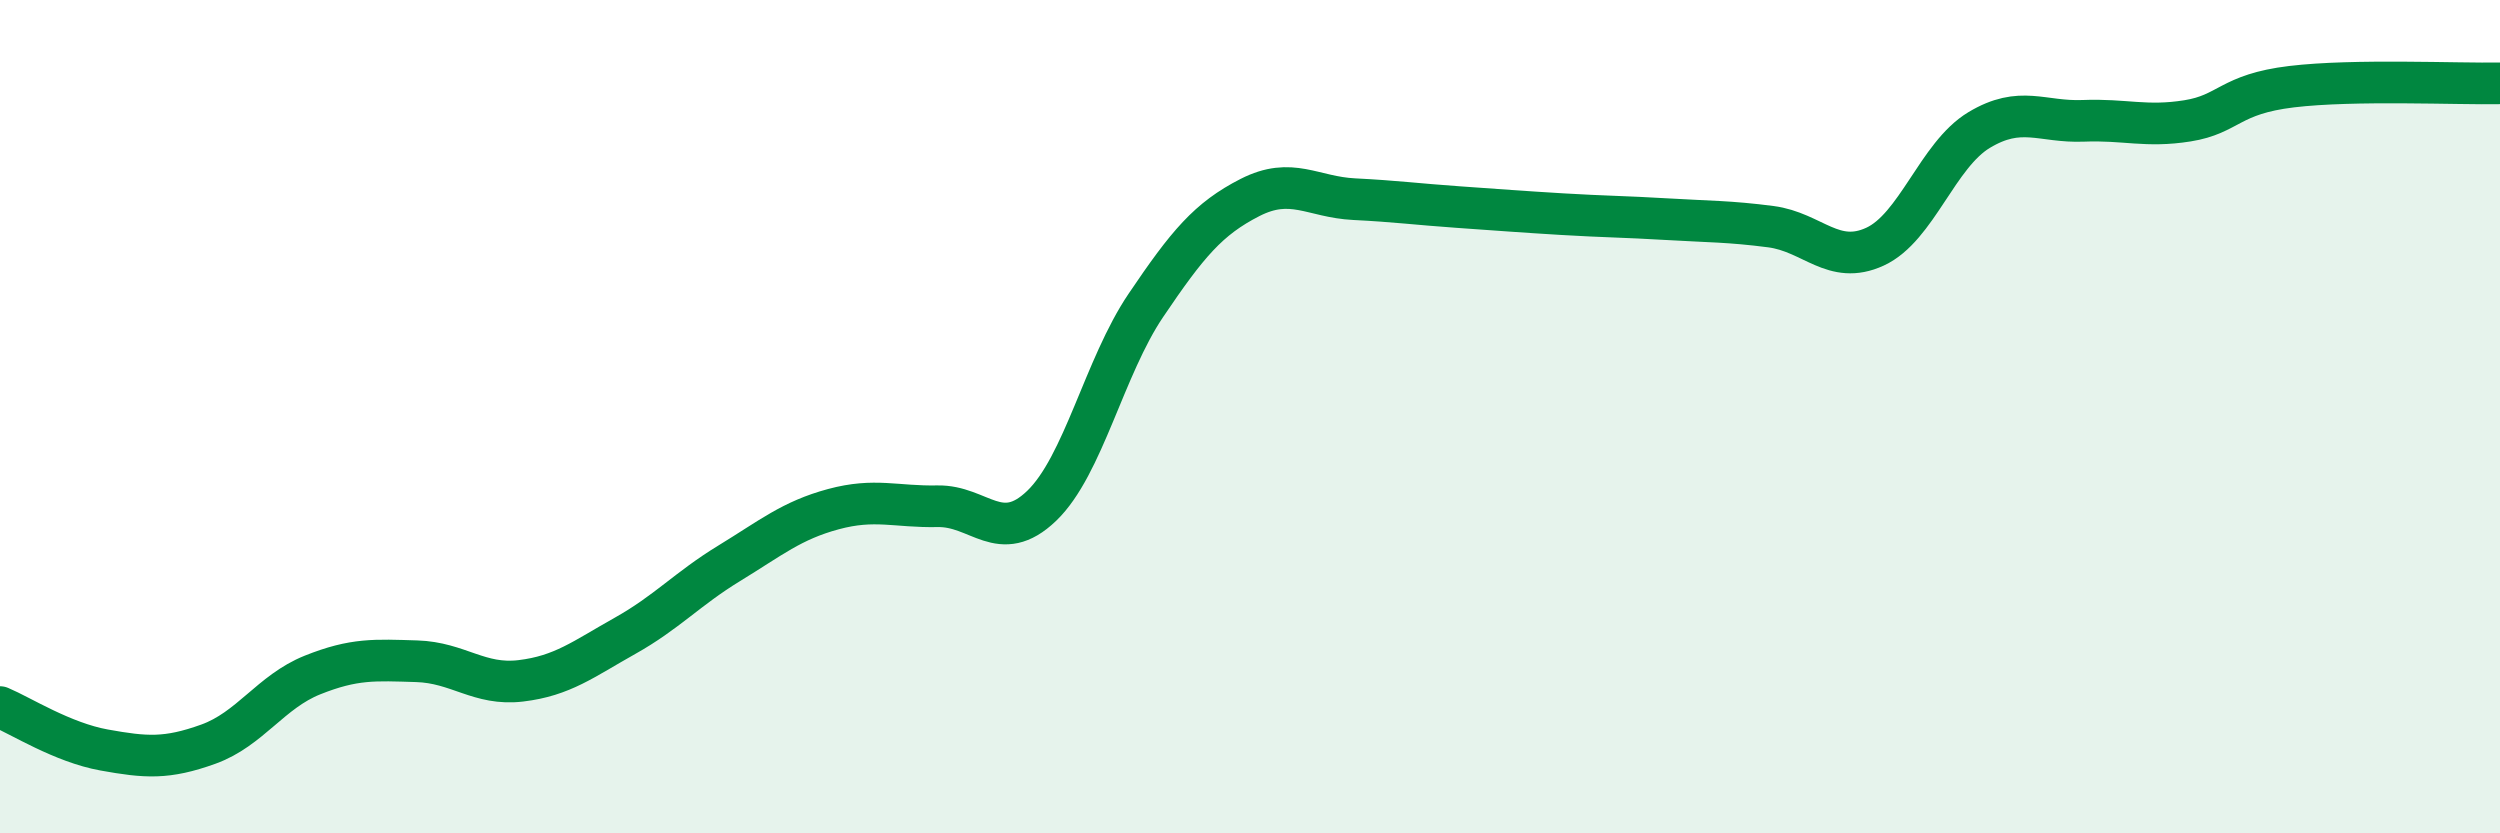
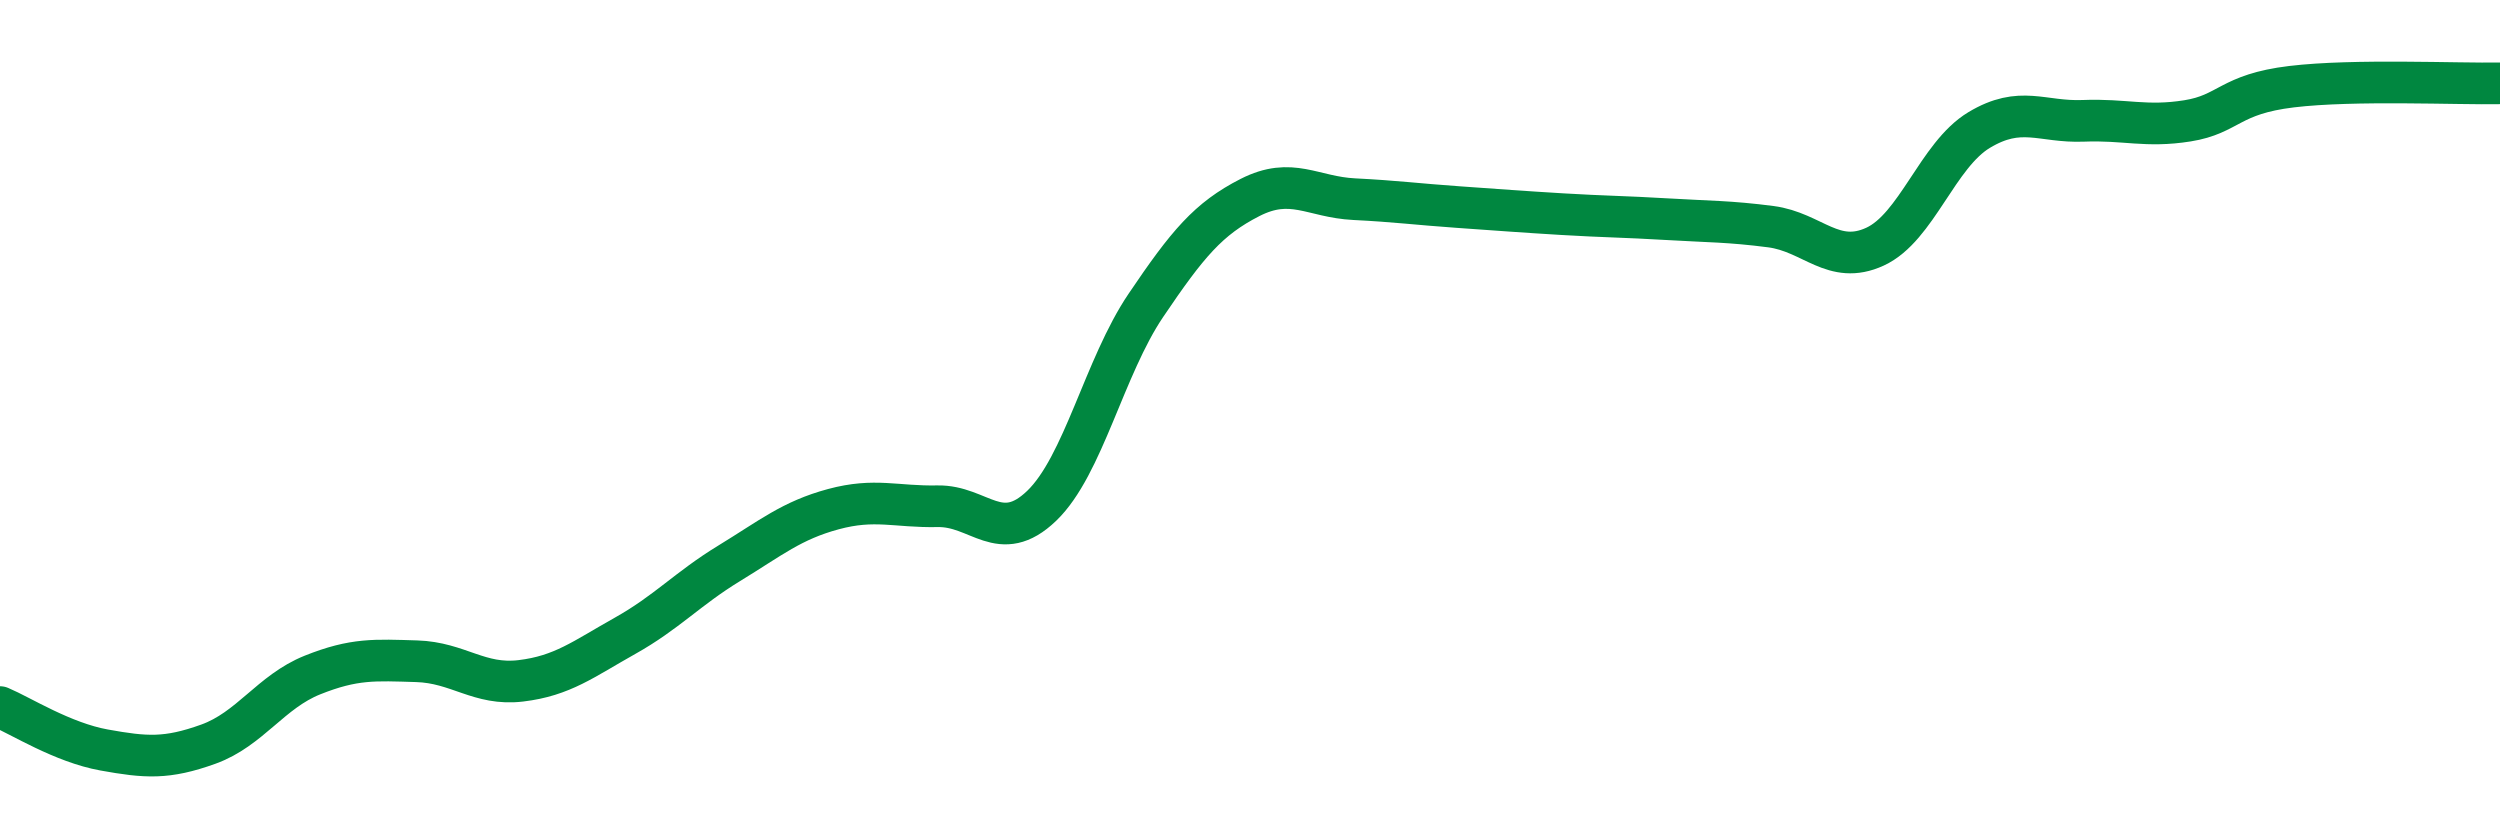
<svg xmlns="http://www.w3.org/2000/svg" width="60" height="20" viewBox="0 0 60 20">
-   <path d="M 0,16.97 C 0.5,17.18 1.5,17.82 2.5,18 C 3.5,18.18 4,18.22 5,17.86 C 6,17.5 6.5,16.6 7.5,16.2 C 8.5,15.8 9,15.84 10,15.87 C 11,15.9 11.5,16.46 12.5,16.34 C 13.5,16.22 14,15.82 15,15.26 C 16,14.7 16.5,14.13 17.5,13.52 C 18.5,12.91 19,12.49 20,12.22 C 21,11.95 21.5,12.17 22.5,12.15 C 23.5,12.13 24,13.1 25,12.14 C 26,11.18 26.5,8.81 27.5,7.33 C 28.5,5.85 29,5.25 30,4.74 C 31,4.23 31.5,4.73 32.5,4.78 C 33.5,4.83 34,4.9 35,4.97 C 36,5.04 36.5,5.08 37.5,5.14 C 38.5,5.2 39,5.2 40,5.26 C 41,5.32 41.5,5.31 42.5,5.44 C 43.5,5.57 44,6.38 45,5.92 C 46,5.46 46.5,3.72 47.5,3.12 C 48.5,2.52 49,2.94 50,2.9 C 51,2.86 51.5,3.06 52.5,2.9 C 53.5,2.74 53.5,2.26 55,2.08 C 56.5,1.9 59,2.02 60,2L60 20L0 20Z" fill="#008740" opacity="0.1" stroke-linecap="round" stroke-linejoin="round" />
  <path d="M 0,16.97 C 0.5,17.18 1.5,17.82 2.5,18 C 3.5,18.18 4,18.22 5,17.86 C 6,17.5 6.5,16.6 7.5,16.2 C 8.5,15.8 9,15.84 10,15.87 C 11,15.9 11.5,16.46 12.5,16.34 C 13.5,16.22 14,15.82 15,15.26 C 16,14.7 16.5,14.13 17.5,13.52 C 18.5,12.91 19,12.49 20,12.22 C 21,11.95 21.5,12.17 22.5,12.15 C 23.5,12.13 24,13.1 25,12.14 C 26,11.18 26.5,8.81 27.5,7.33 C 28.5,5.85 29,5.25 30,4.74 C 31,4.23 31.5,4.73 32.5,4.78 C 33.5,4.83 34,4.9 35,4.97 C 36,5.04 36.5,5.08 37.5,5.14 C 38.5,5.2 39,5.2 40,5.26 C 41,5.32 41.5,5.31 42.5,5.44 C 43.5,5.57 44,6.38 45,5.92 C 46,5.46 46.5,3.72 47.5,3.12 C 48.5,2.52 49,2.94 50,2.9 C 51,2.86 51.5,3.06 52.5,2.9 C 53.5,2.74 53.5,2.26 55,2.08 C 56.5,1.9 59,2.02 60,2" stroke="#008740" stroke-width="1" fill="none" stroke-linecap="round" stroke-linejoin="round" />
</svg>